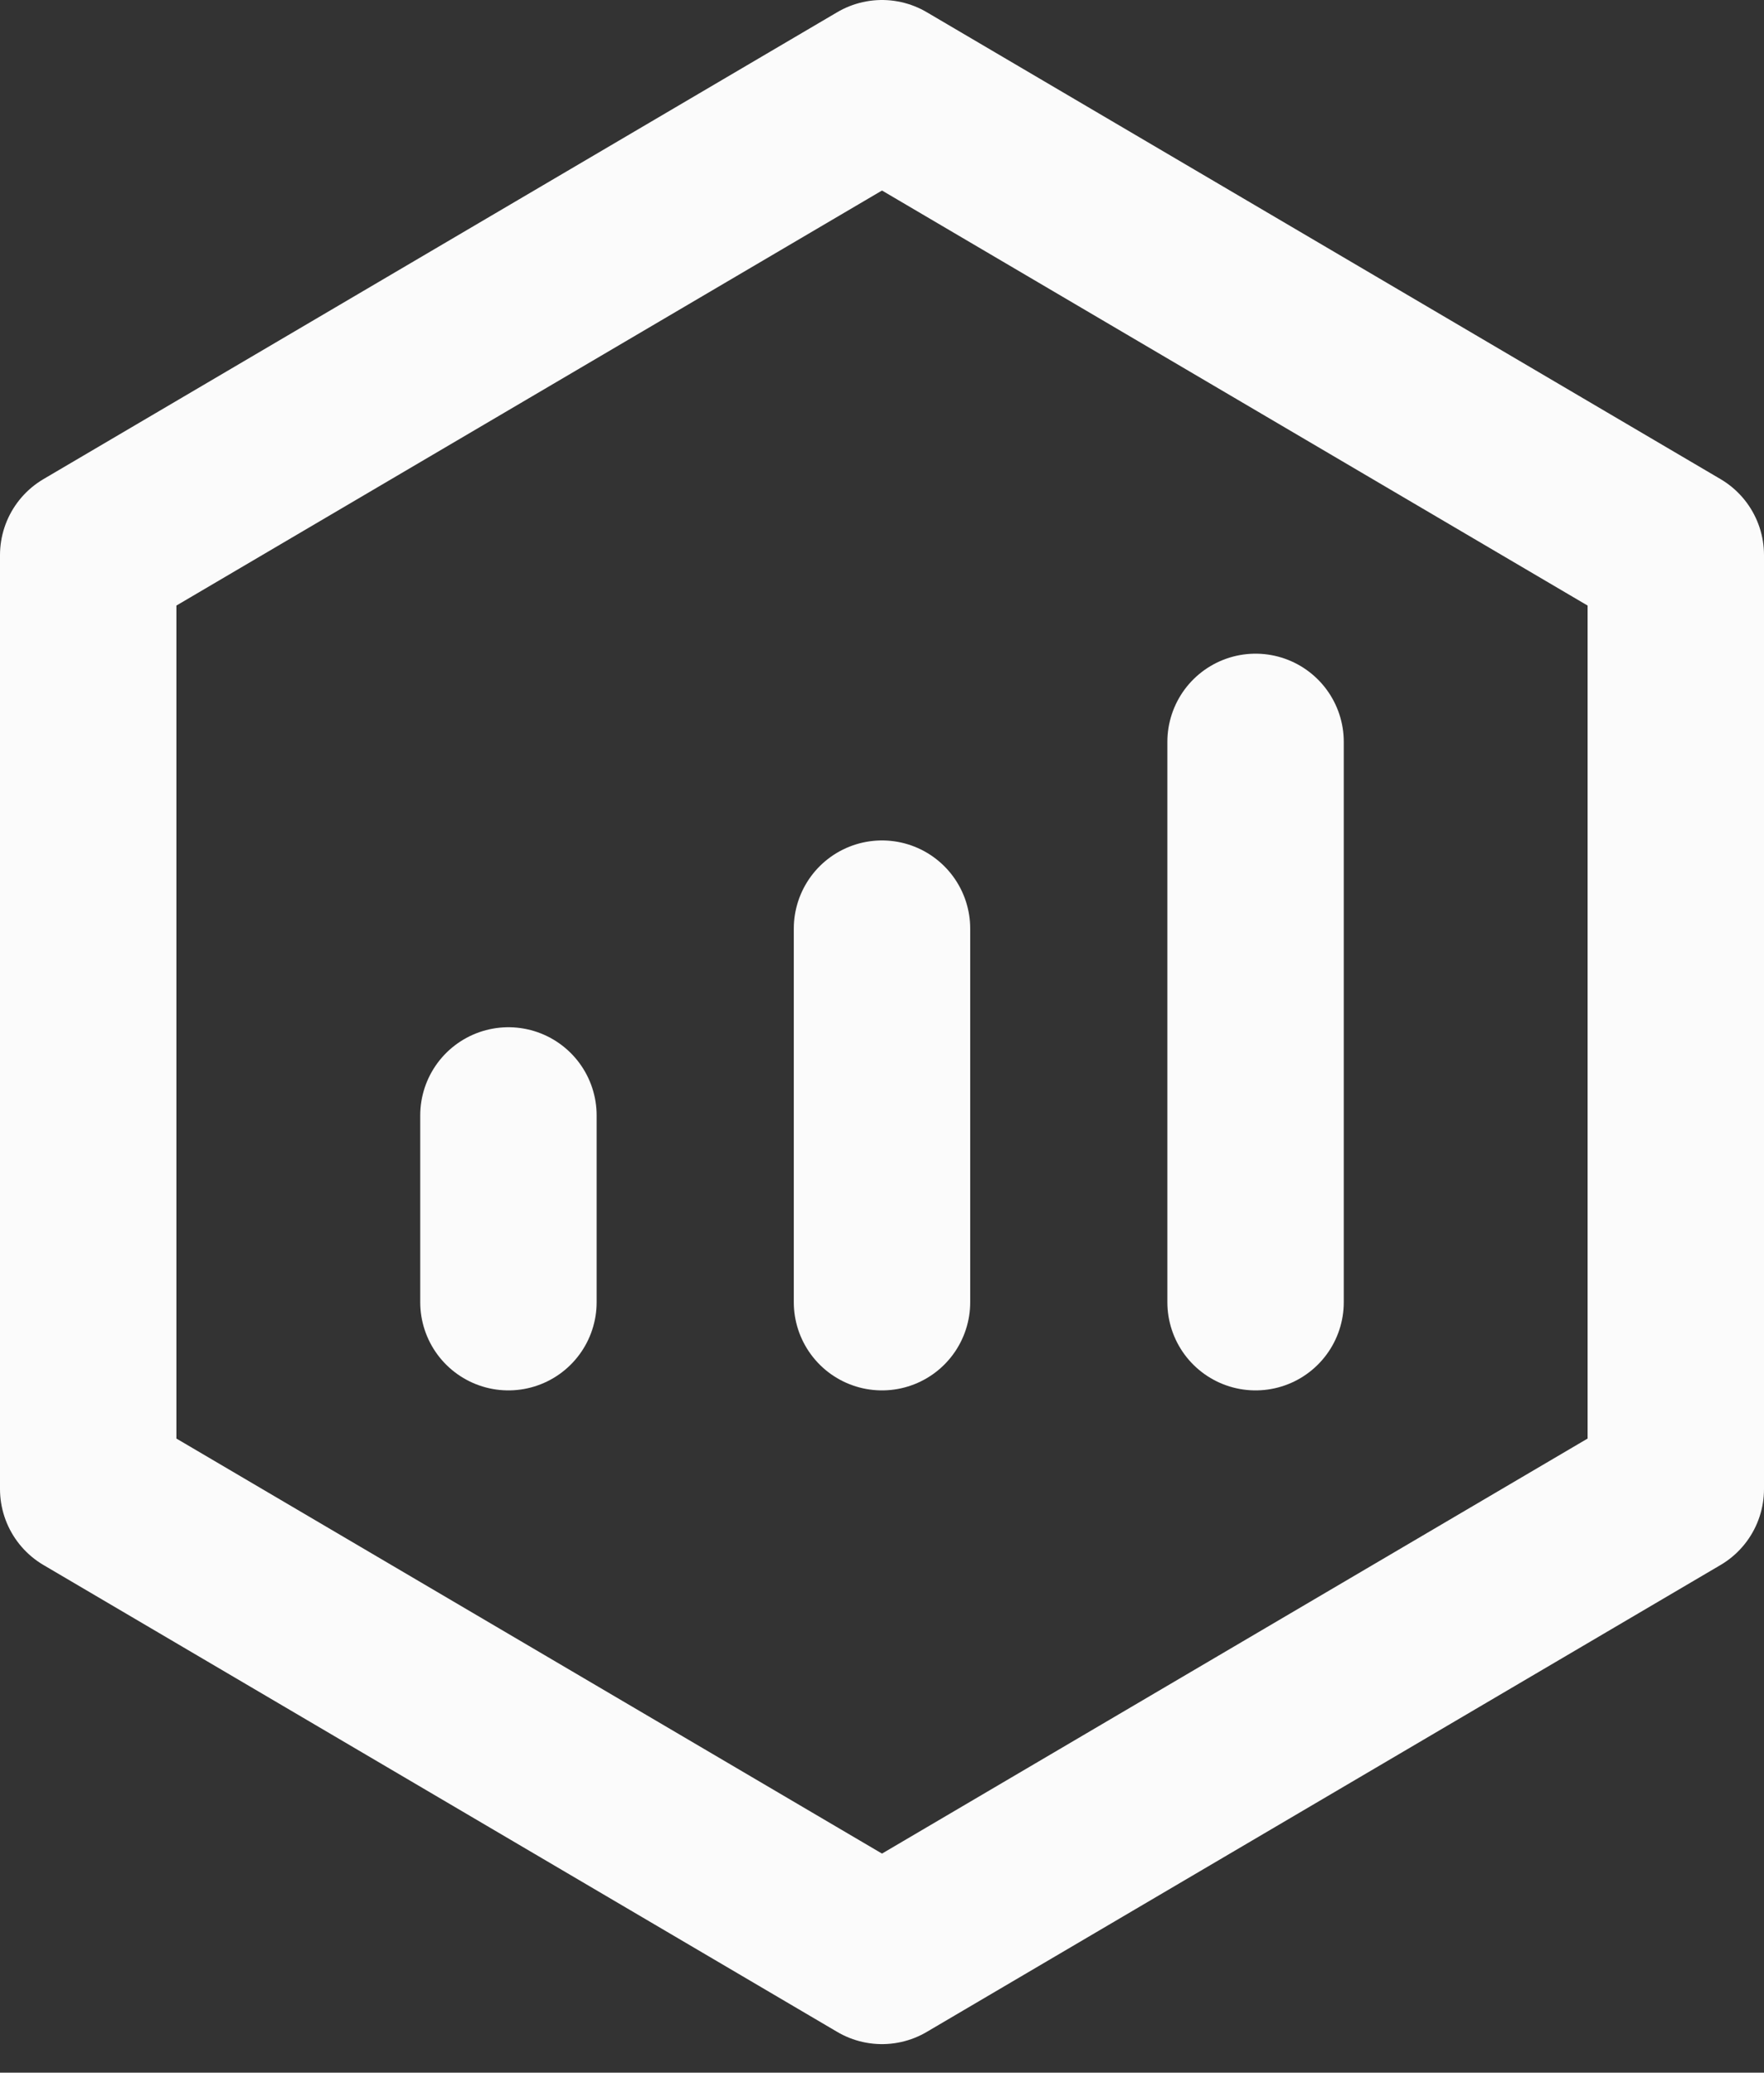
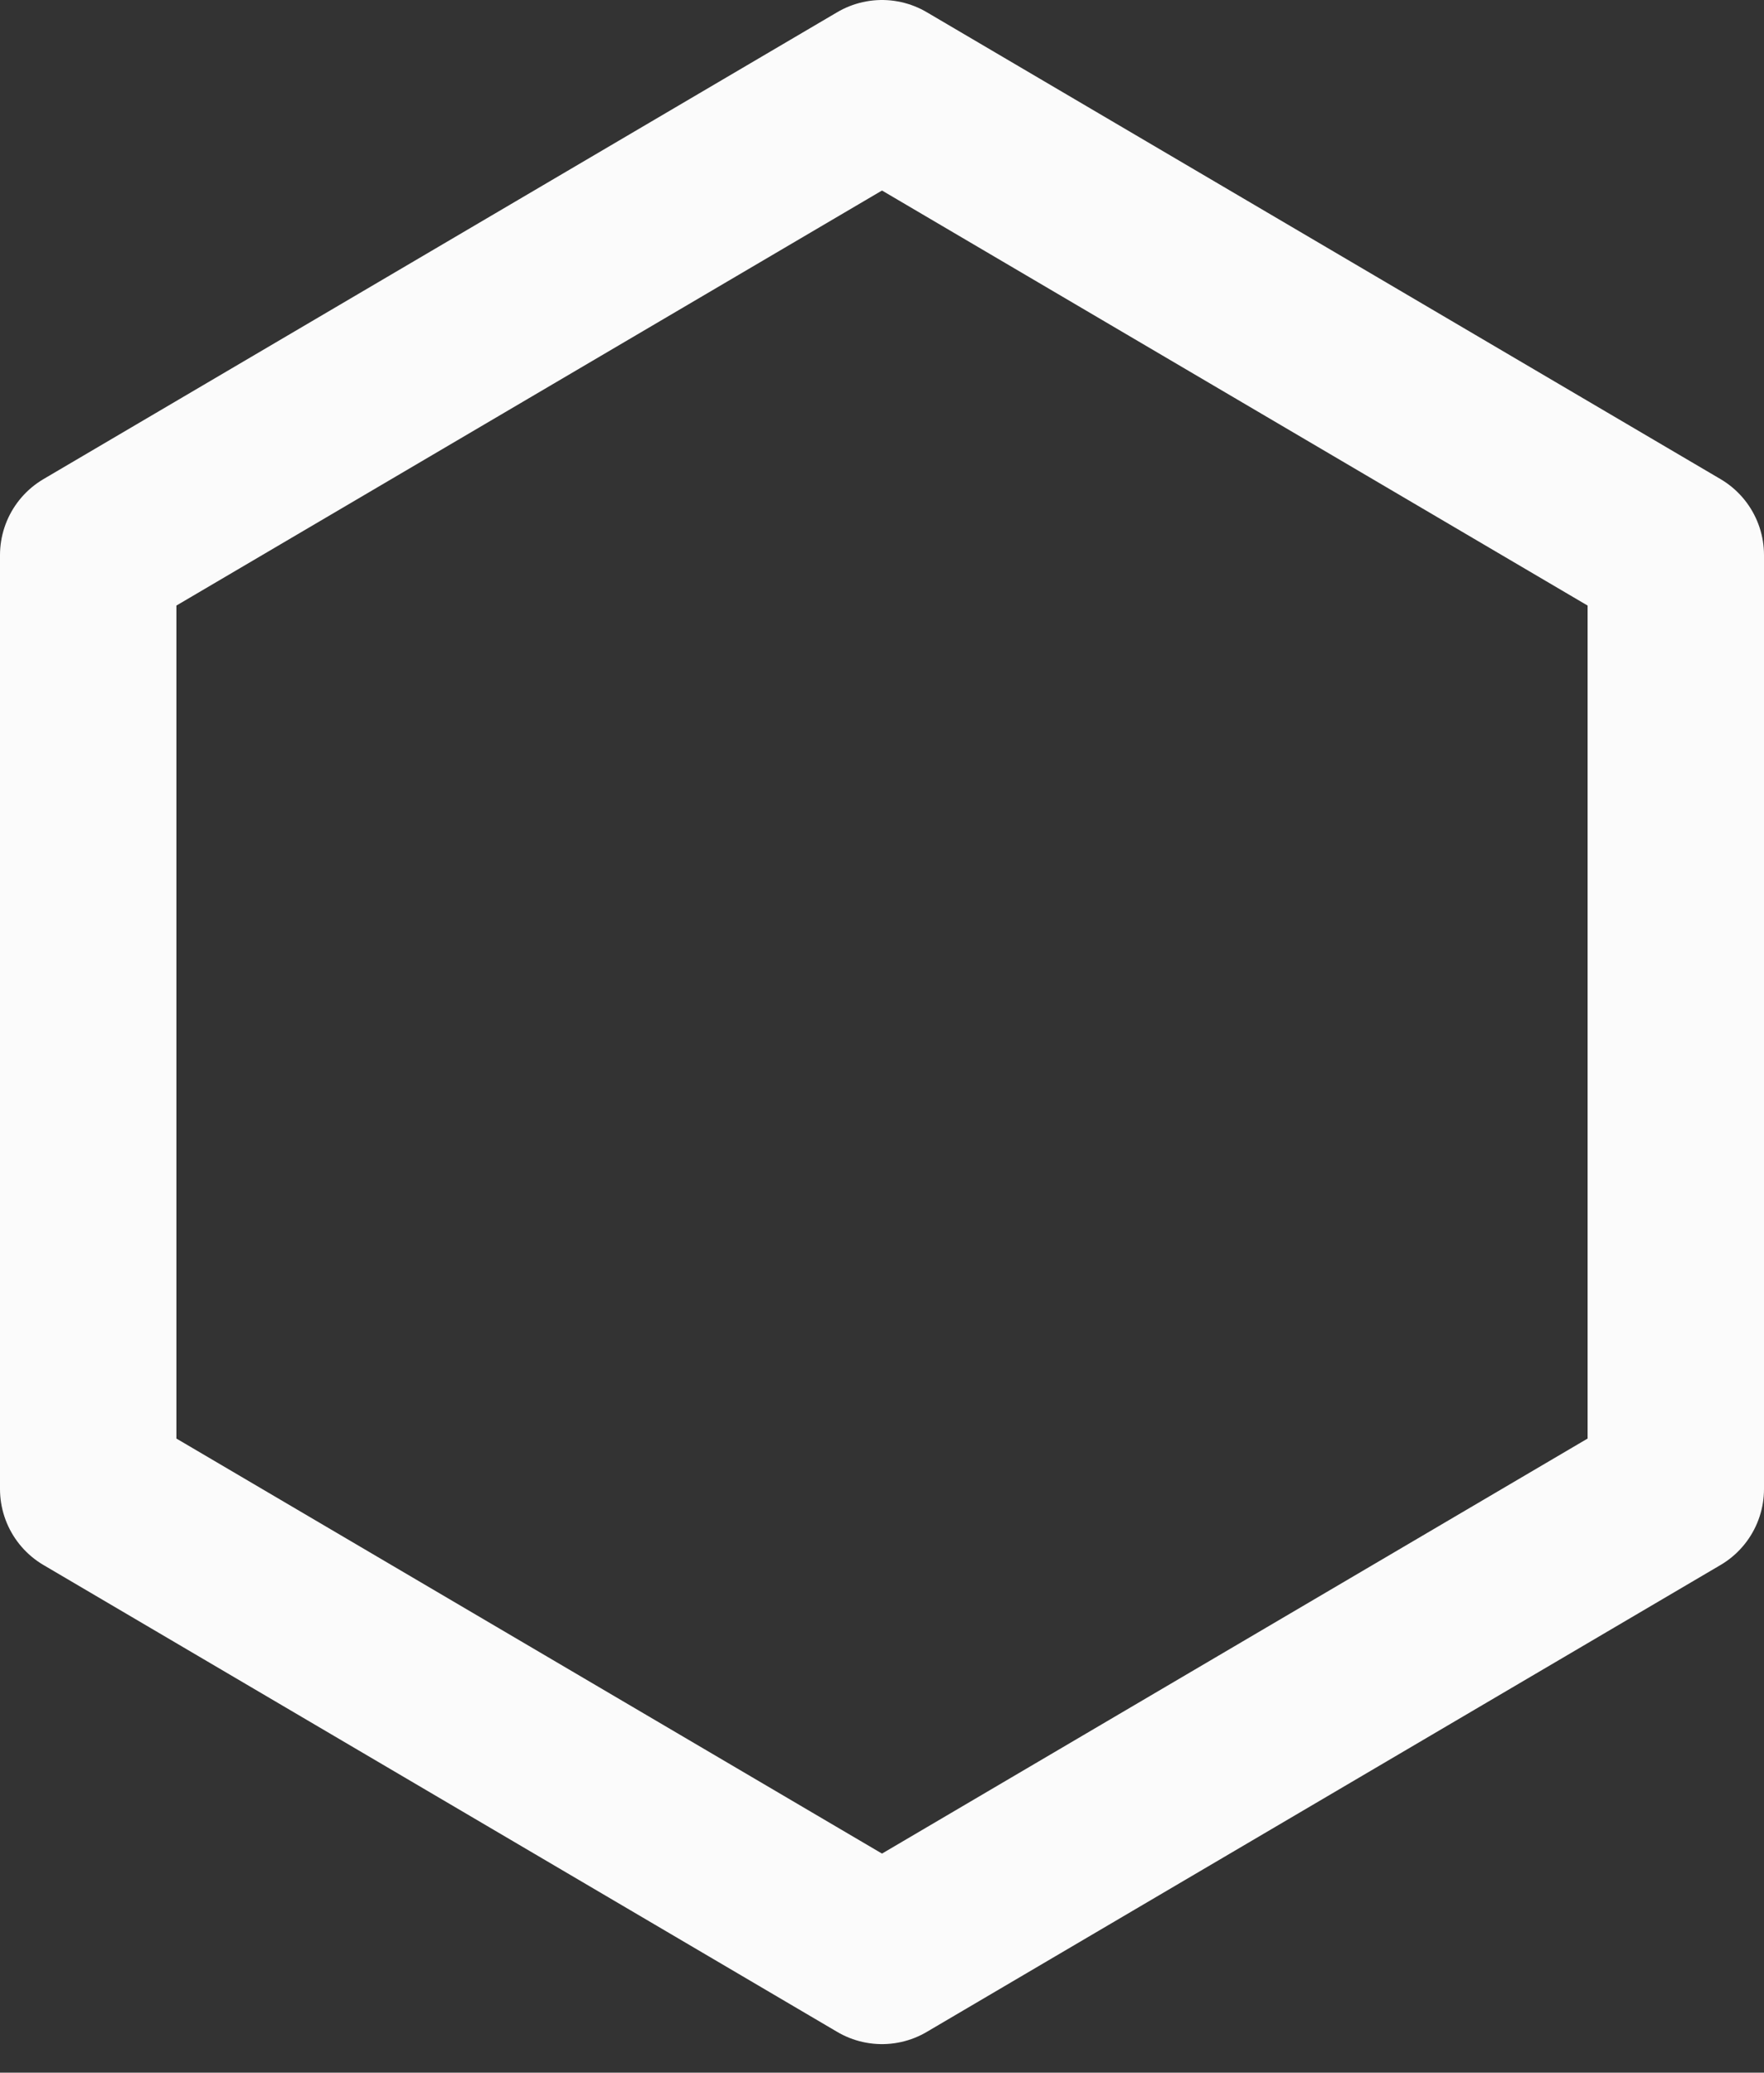
<svg xmlns="http://www.w3.org/2000/svg" width="40" height="47" viewBox="0 0 40 47" fill="none">
  <rect x="0" y="0" width="40" height="47" fill="#333333" stroke="none" />
  <path d="M38 12.588L20 2L2 12.588V33.765L20 44.353L38 33.765V12.588Z" stroke="#FBFBFB" stroke-width="4" stroke-linejoin="round" />
-   <path d="M20 21.058V29.529M28.471 16.823V29.529M11.529 25.294V29.529" stroke="#FBFBFB" stroke-width="4" stroke-linecap="round" stroke-linejoin="round" />
</svg>